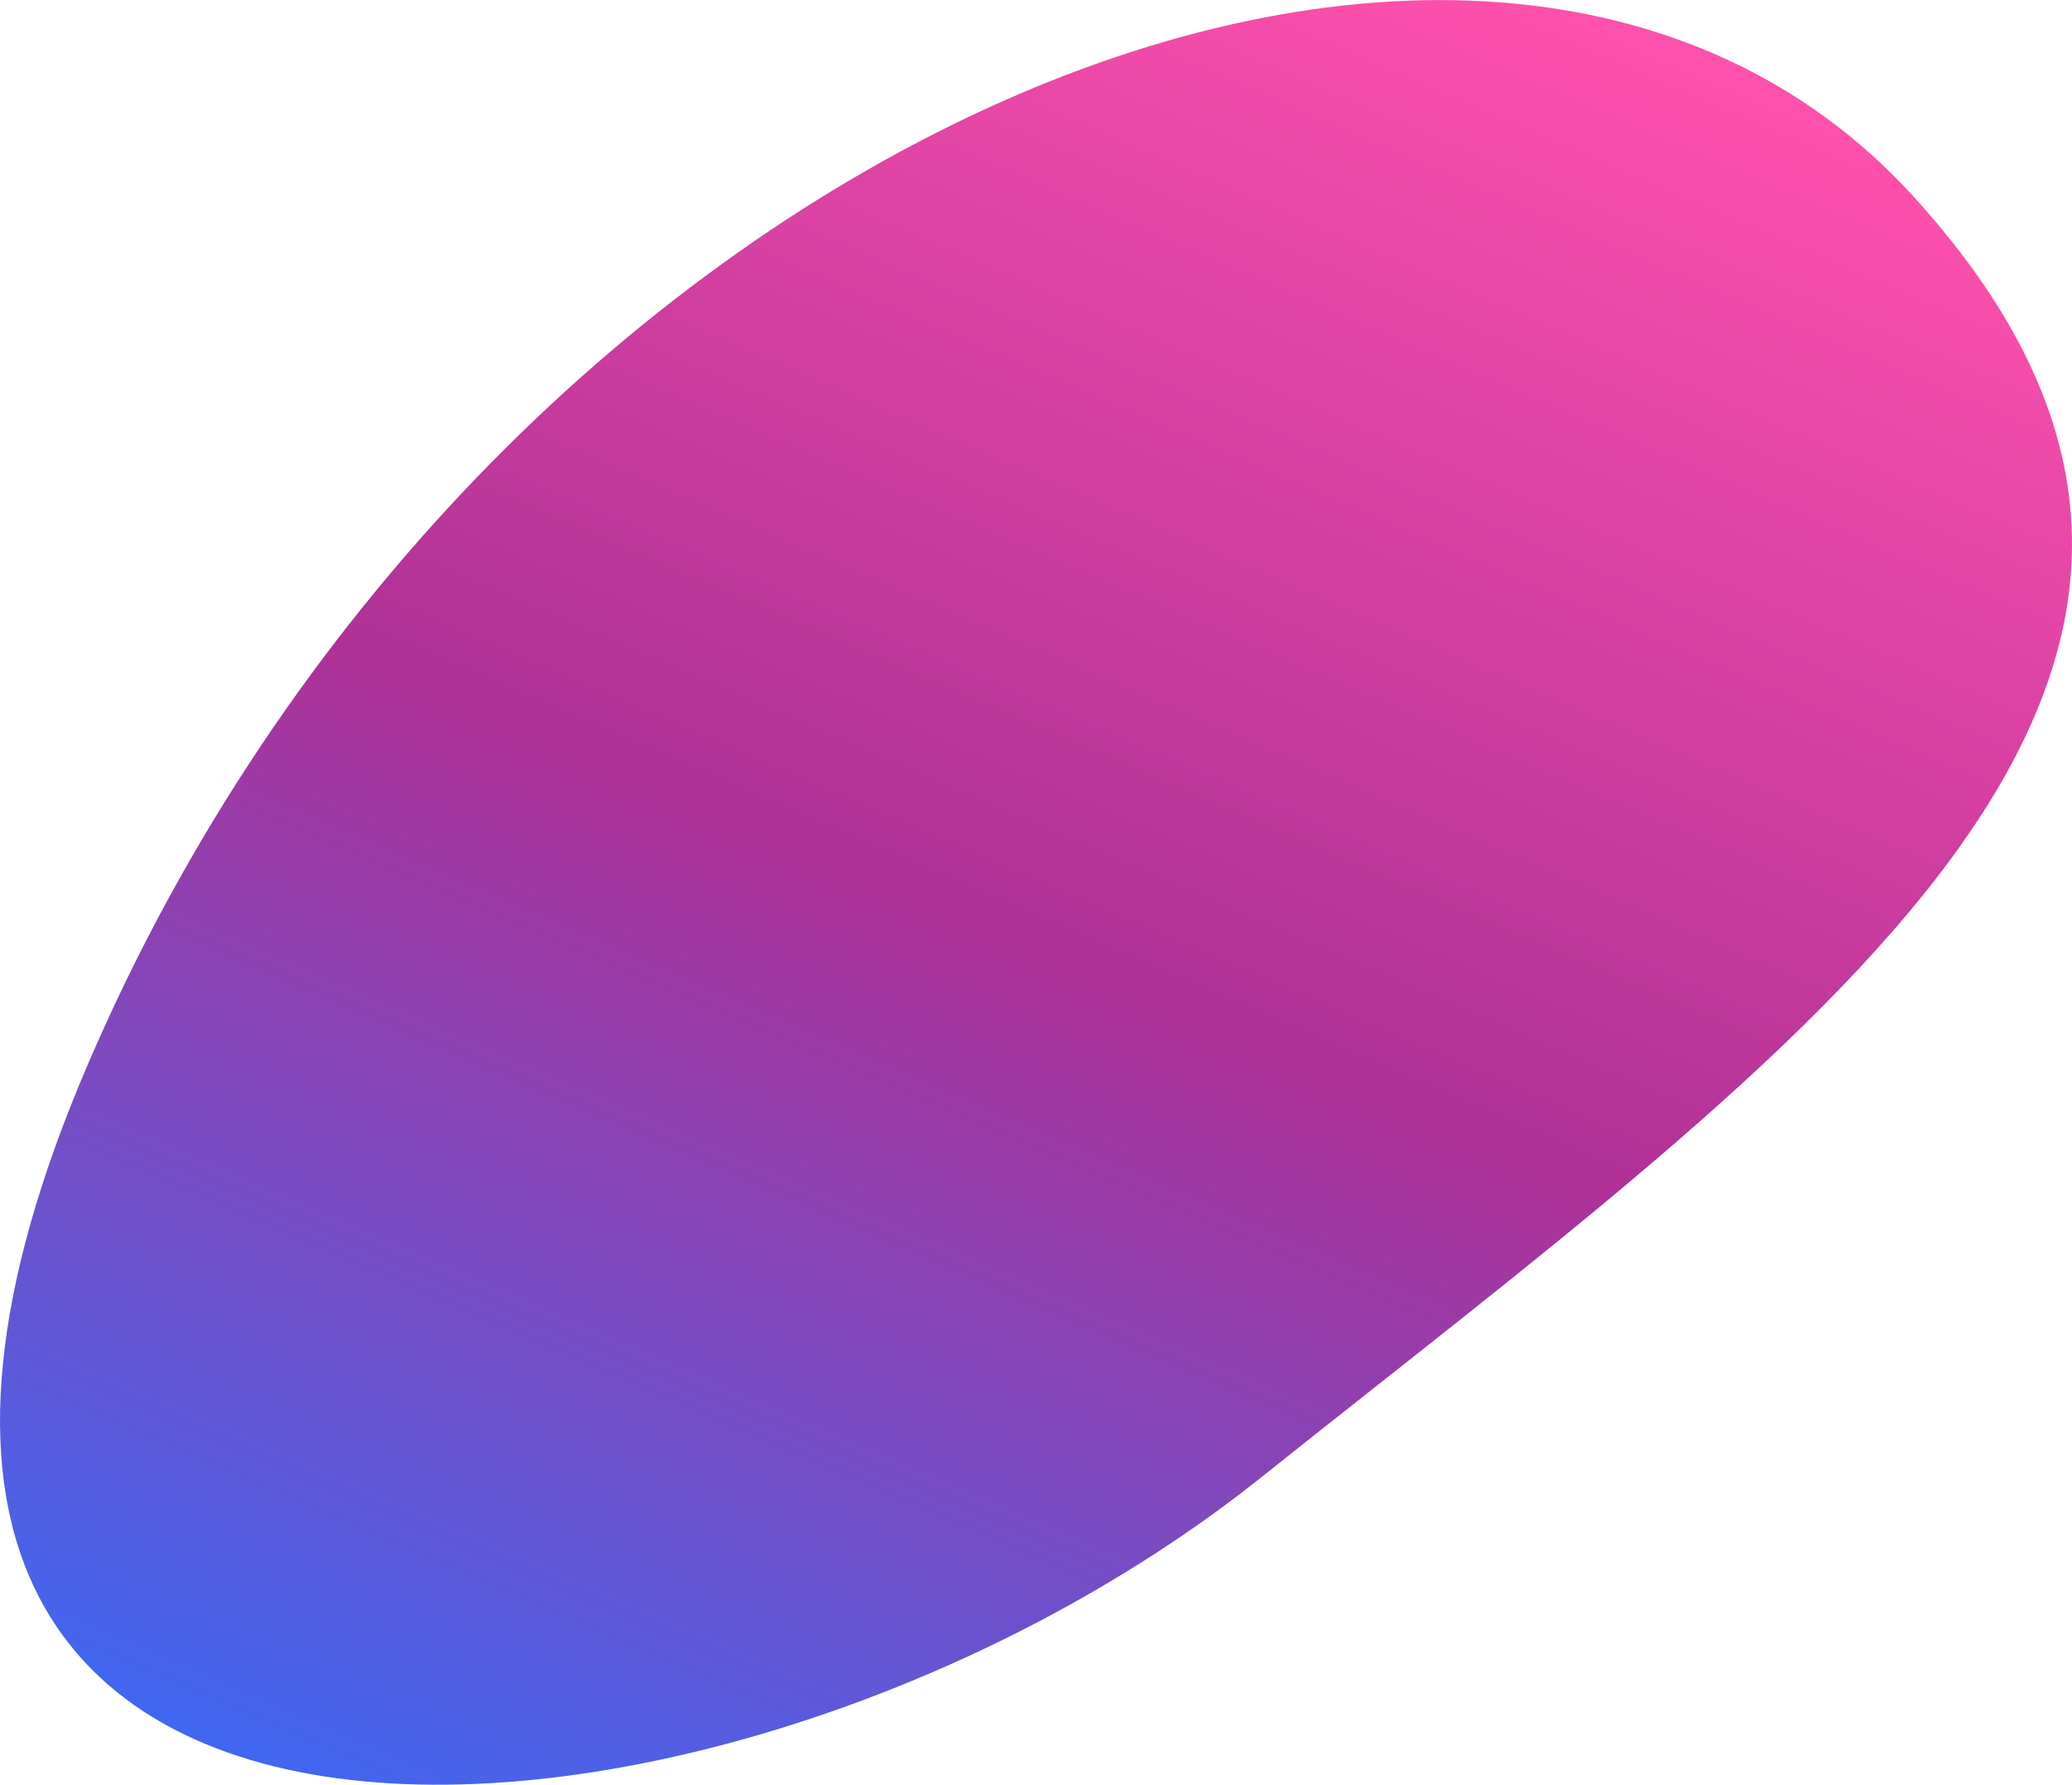
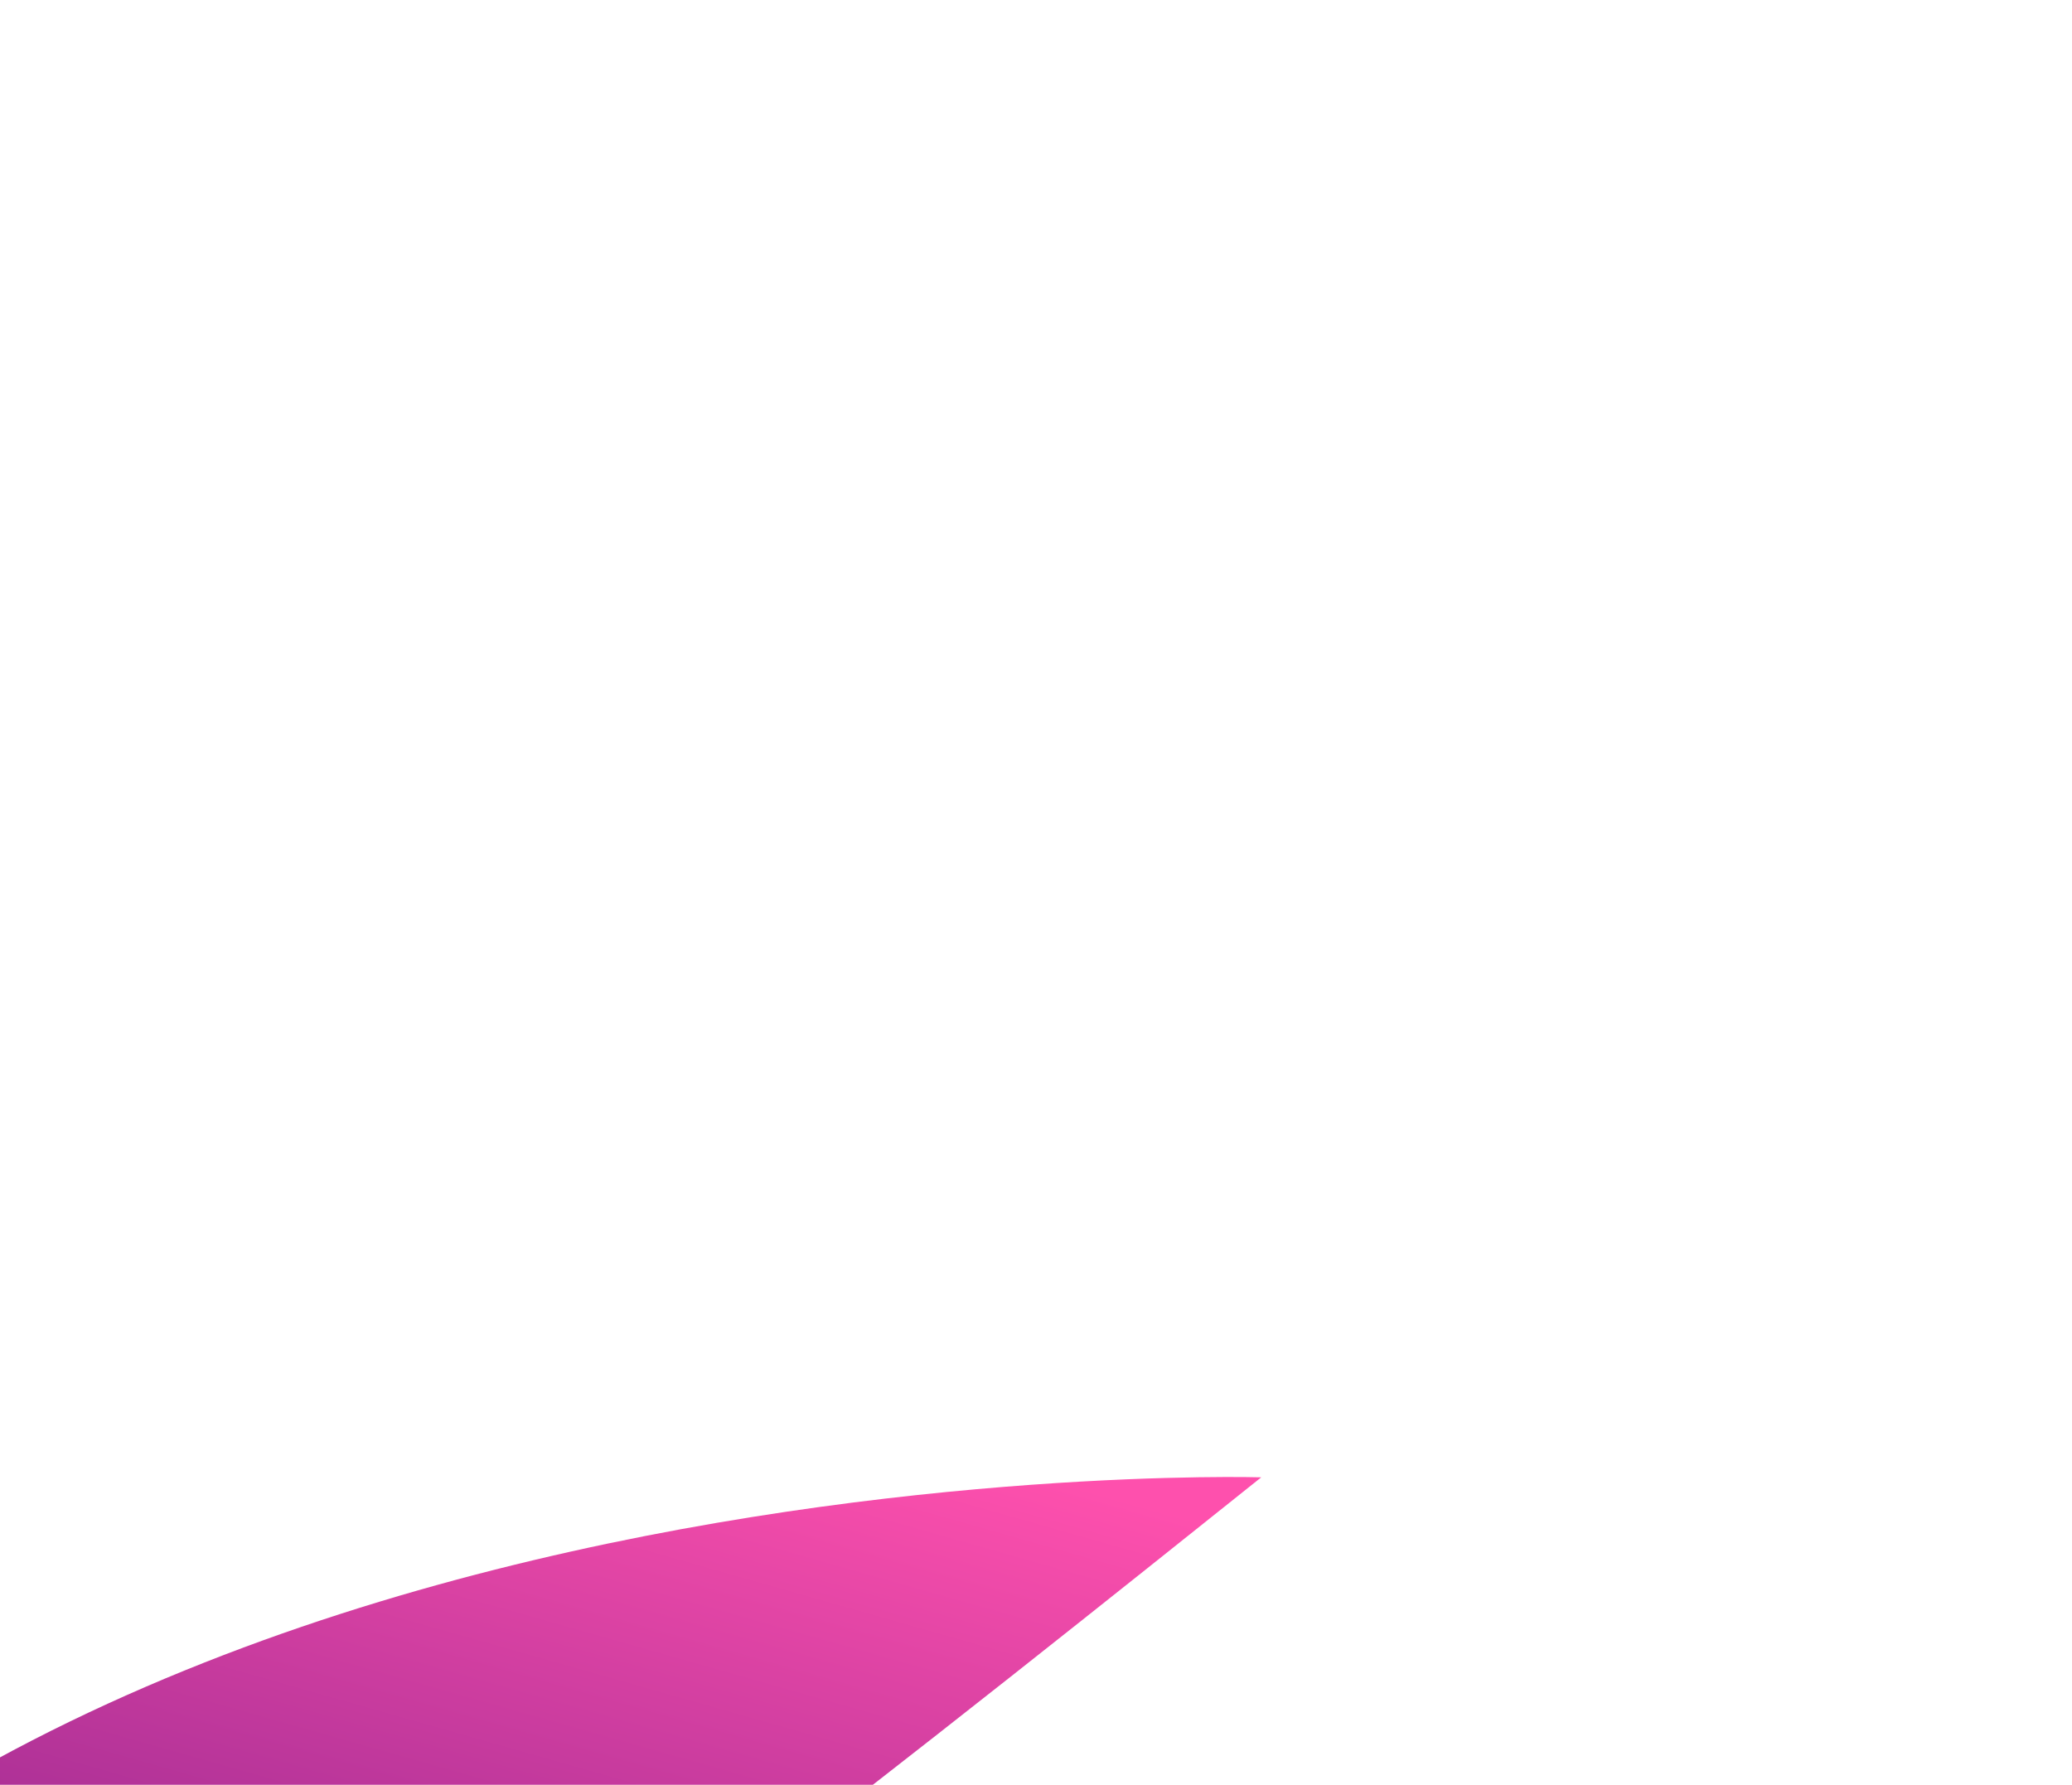
<svg xmlns="http://www.w3.org/2000/svg" width="33.3" height="28.688" viewBox="0 0 33.3 28.688">
  <defs>
    <linearGradient id="a" x1="0.196" y1="1.054" x2="0.788" y2="-0.005" gradientUnits="objectBoundingBox">
      <stop offset="0" stop-color="#356cfa" />
      <stop offset="0.523" stop-color="#ae3197" />
      <stop offset="1" stop-color="#fe50ad" />
    </linearGradient>
  </defs>
-   <path d="M145.657,531.384c8.782-7.01,17.472-12.9,10.484-20.586s-23.064-.7-29.354,13.975S136.943,538.342,145.657,531.384Z" transform="translate(-125.387 -507.638)" fill="url(#a)" />
+   <path d="M145.657,531.384s-23.064-.7-29.354,13.975S136.943,538.342,145.657,531.384Z" transform="translate(-125.387 -507.638)" fill="url(#a)" />
</svg>